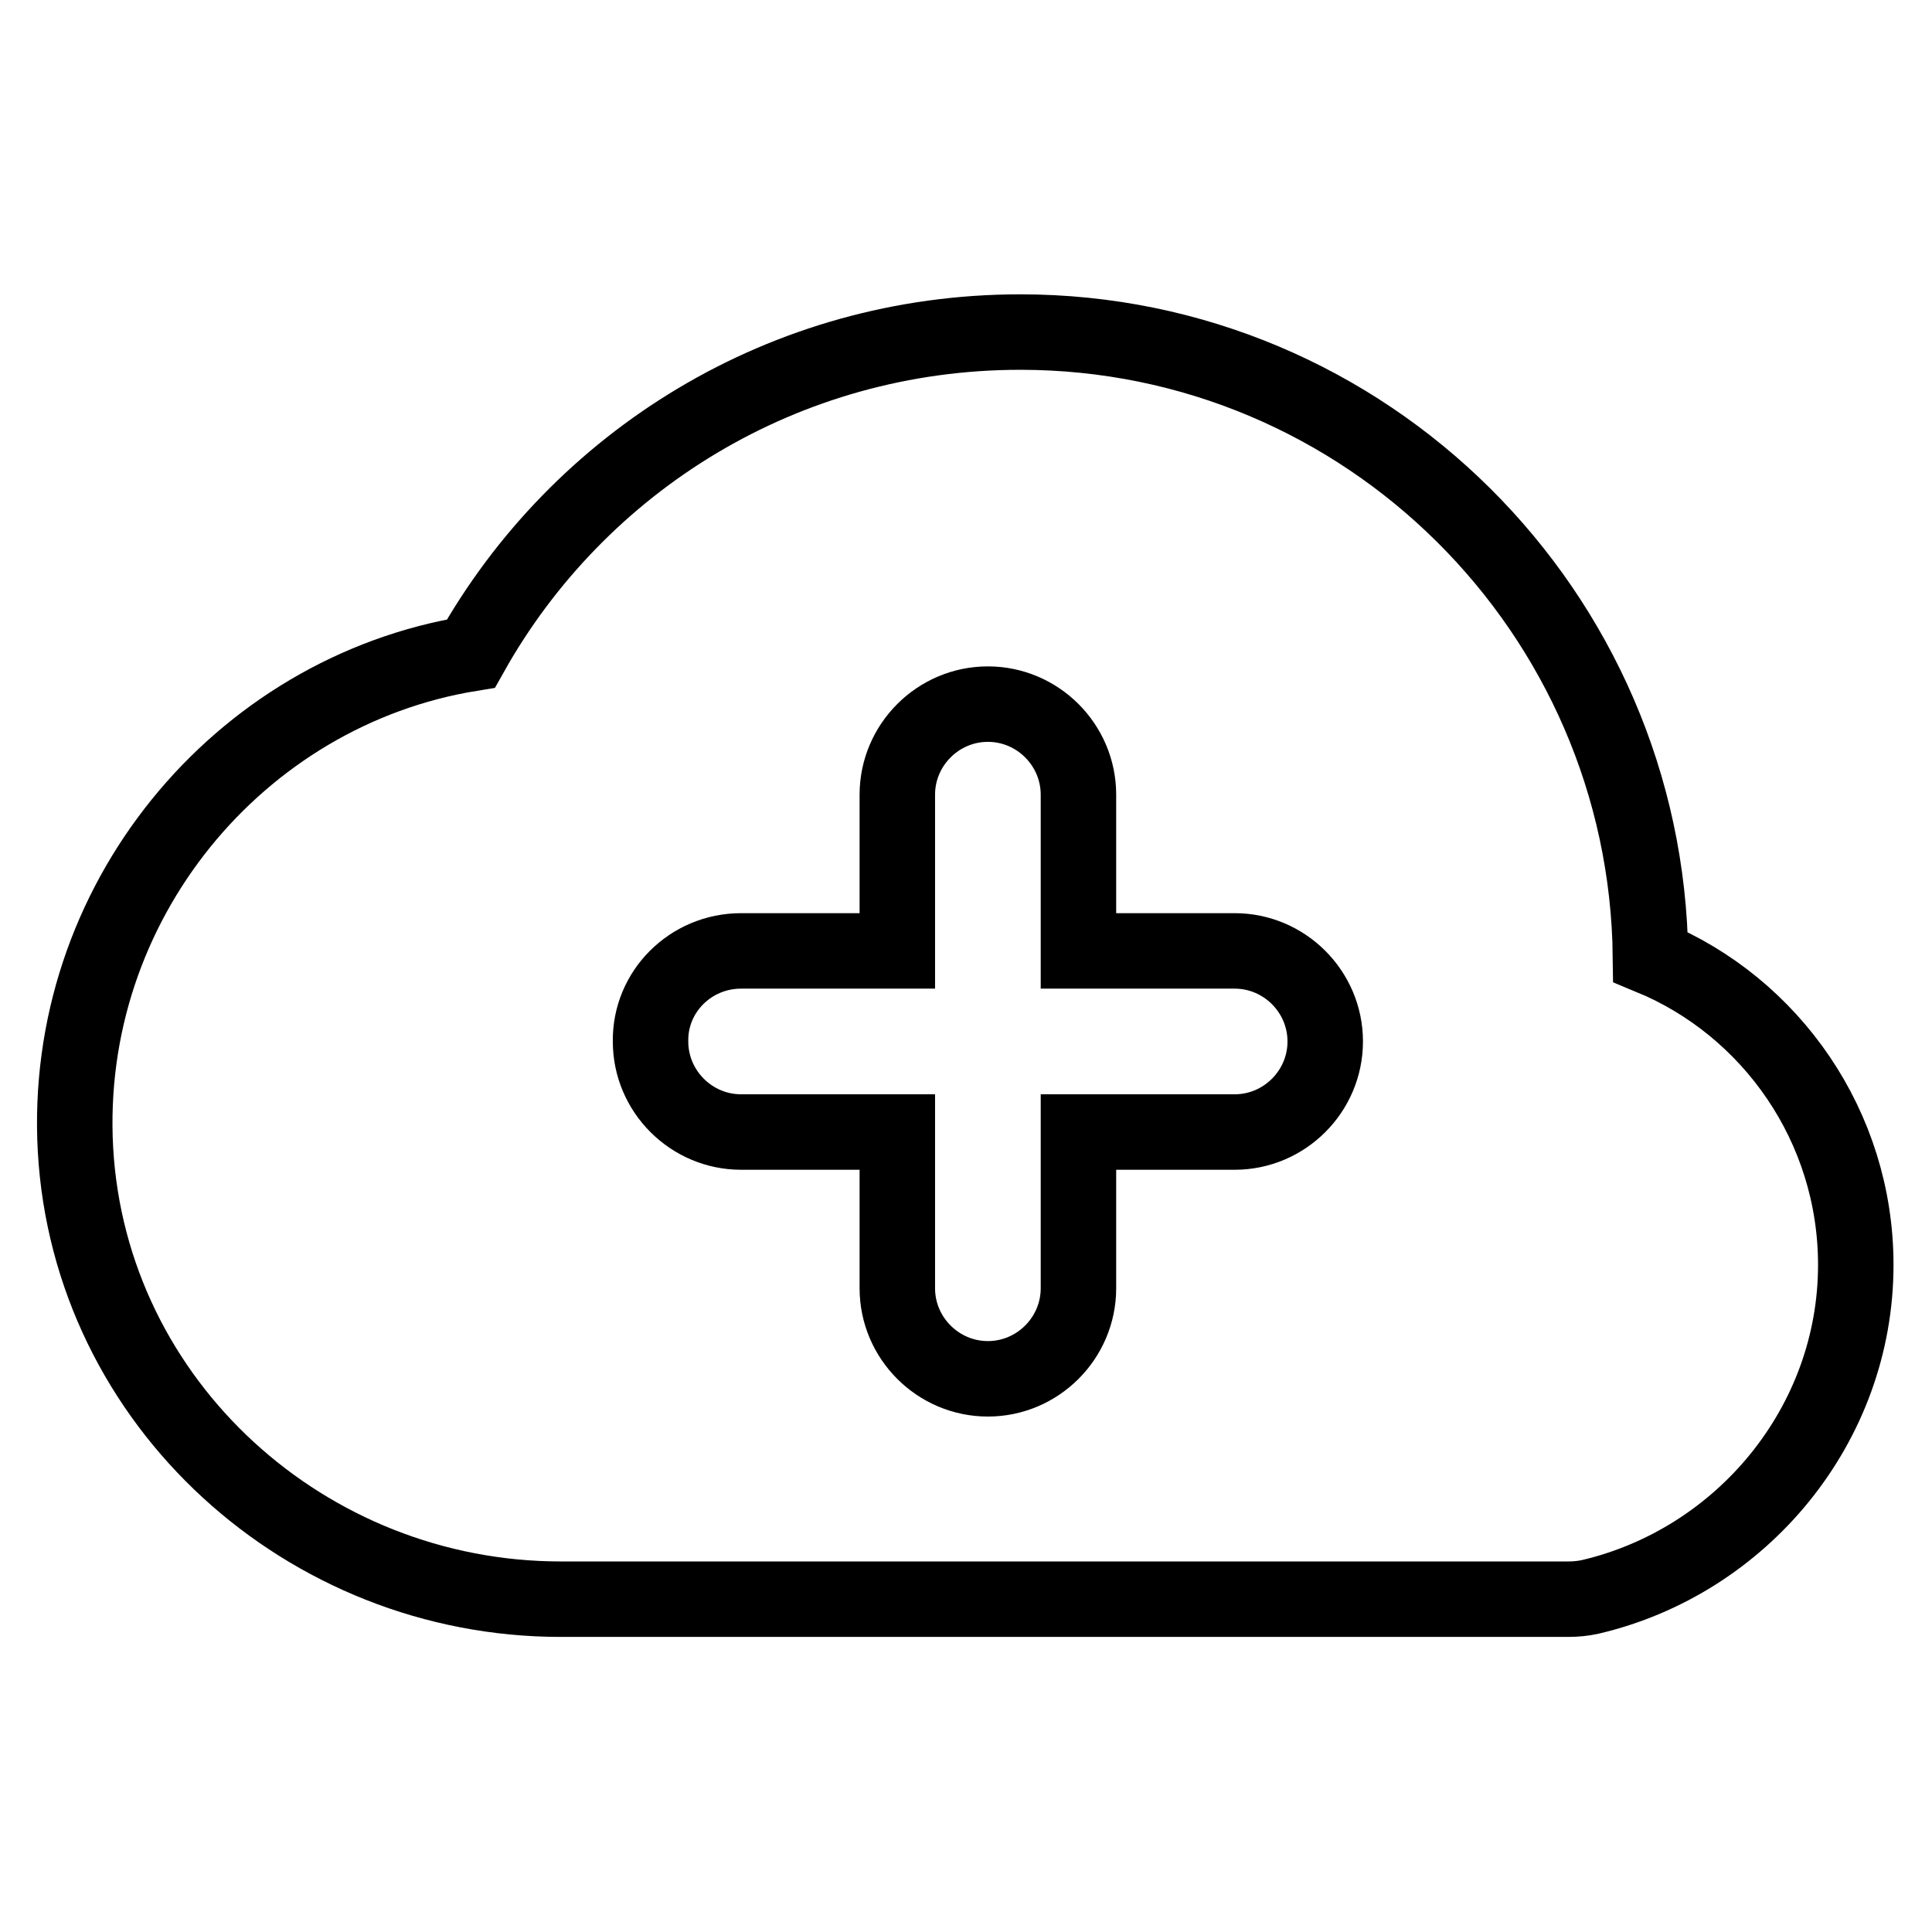
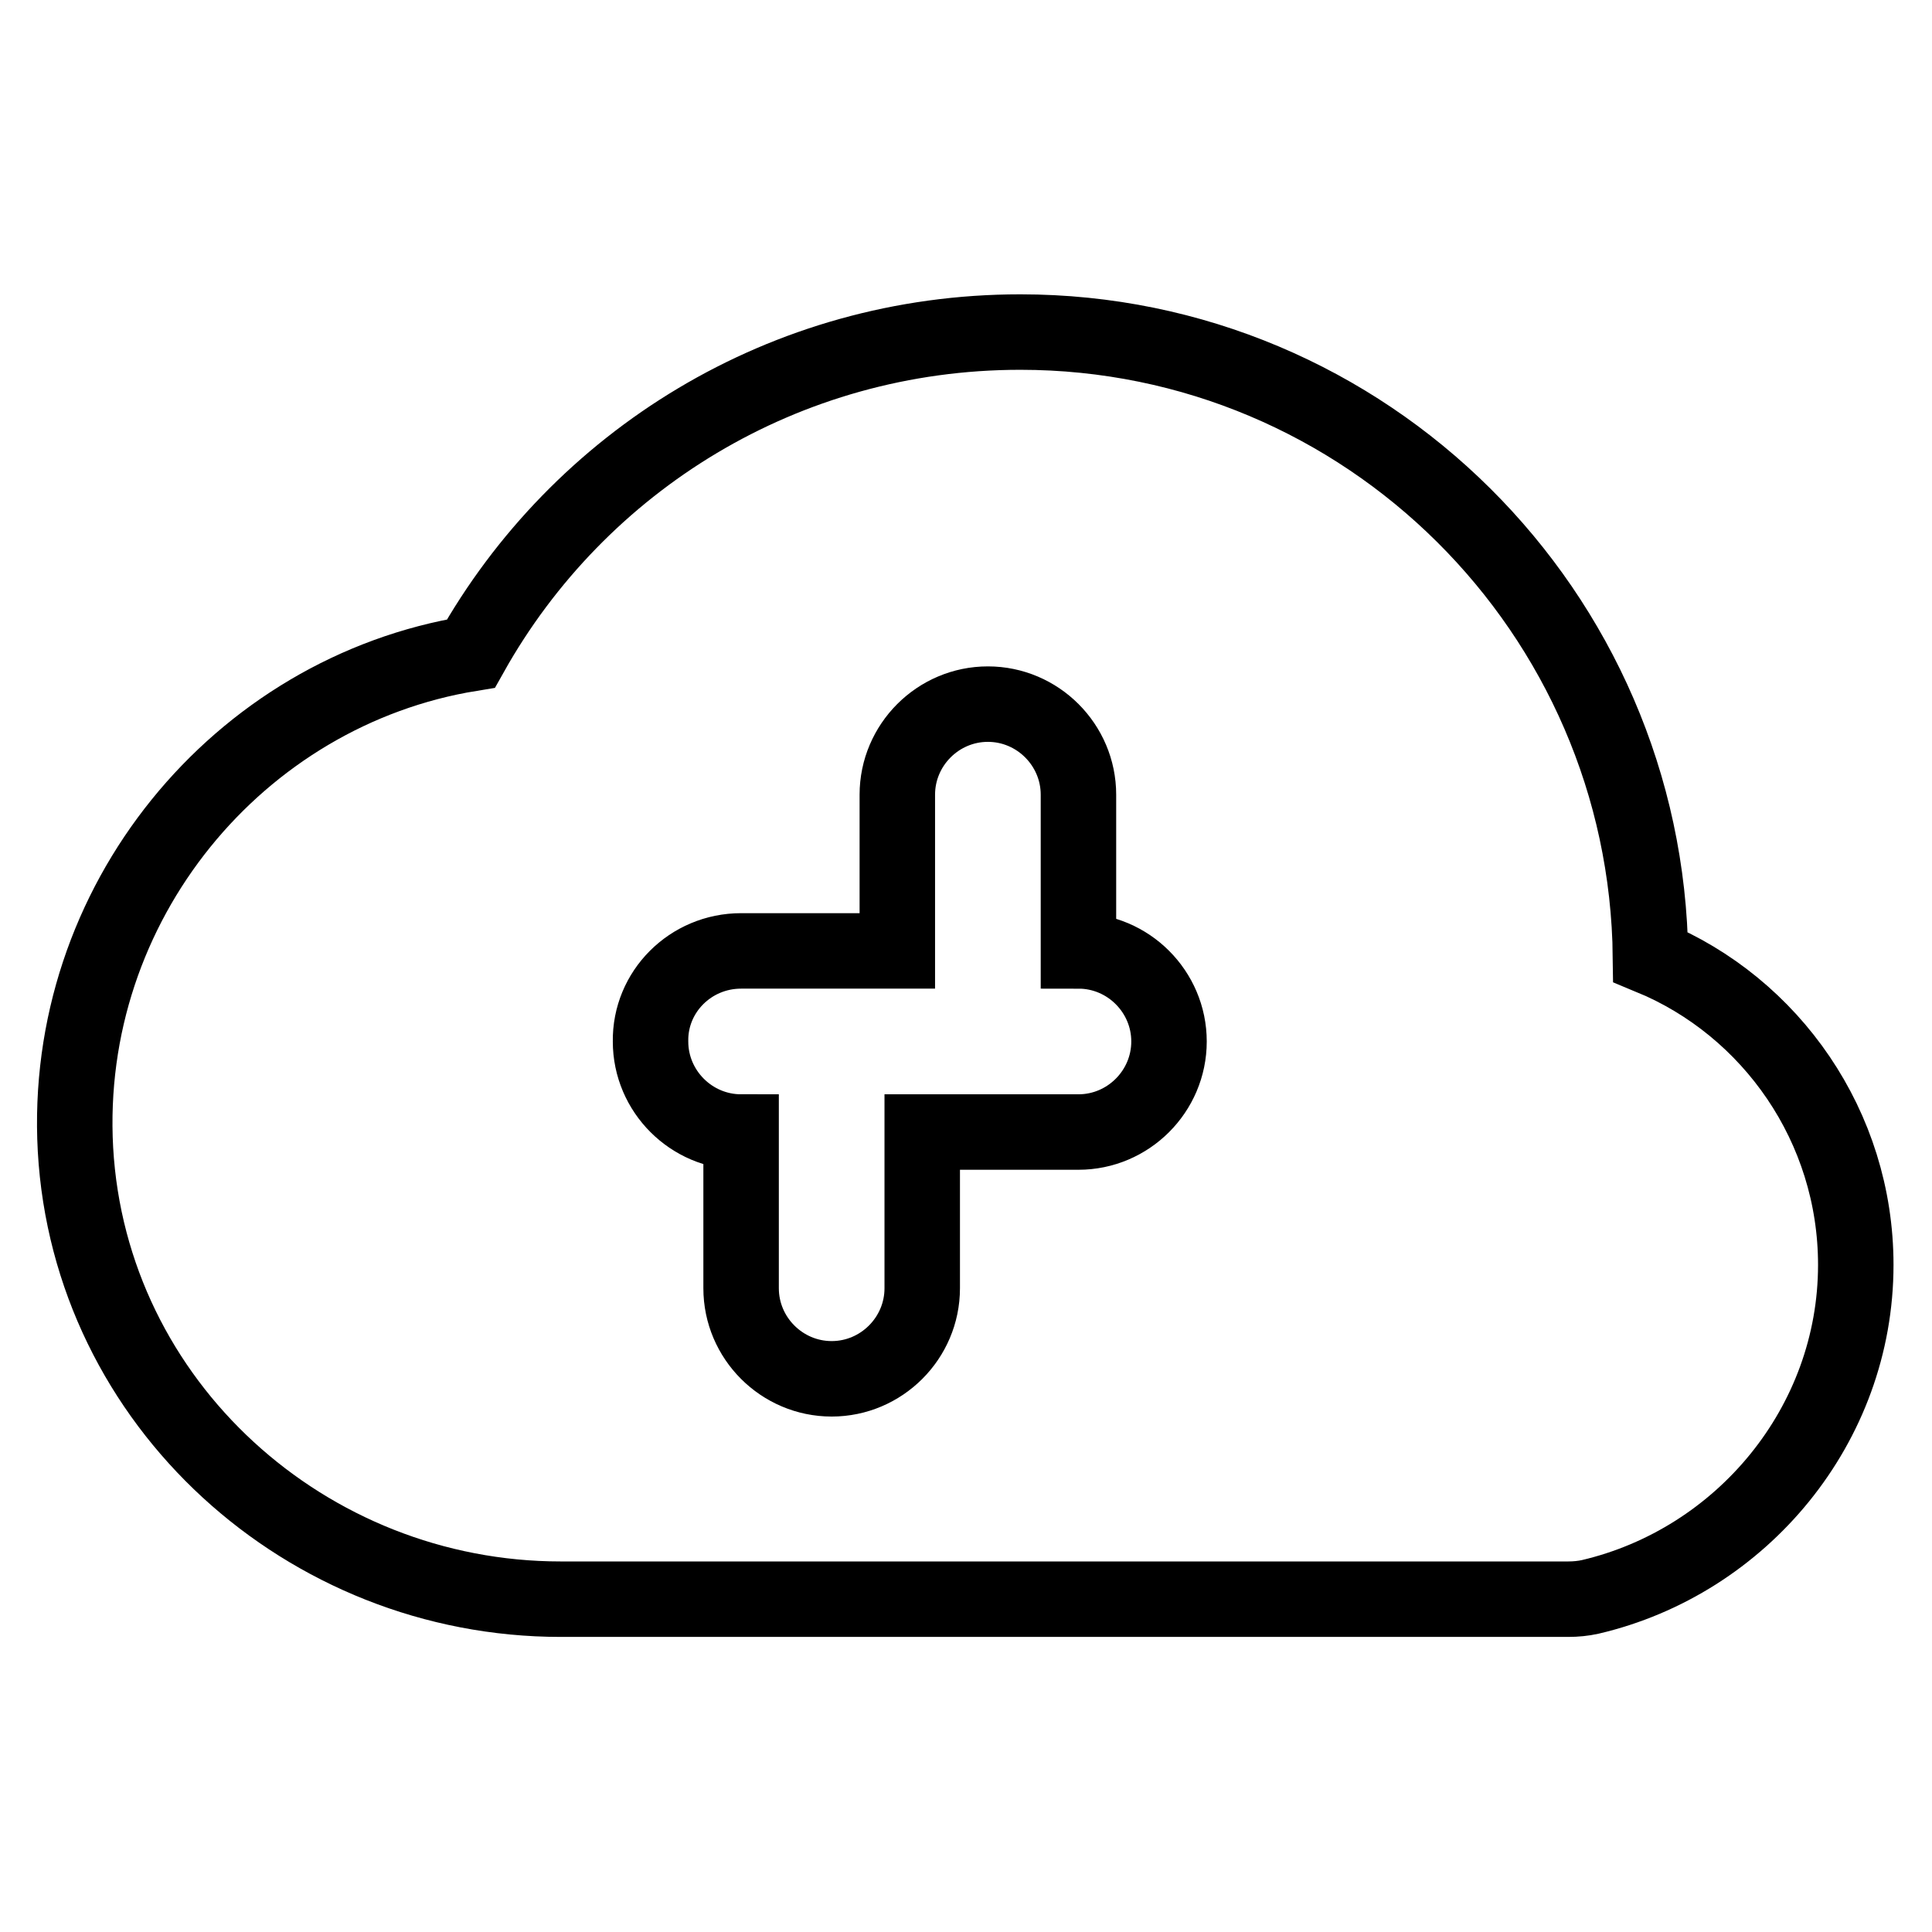
<svg xmlns="http://www.w3.org/2000/svg" version="1.1" x="0px" y="0px" viewBox="0 0 256 256" enable-background="new 0 0 256 256" xml:space="preserve">
  <g>
    <g>
      <g>
-         <path stroke-width="10" fill-opacity="0" stroke="#000000" d="M74.3,211.9h133.5c1,0,2-0.1,2.9-0.3c20.1-4.7,35.2-22.8,35.2-44c0-18.3-11.2-34.2-27.2-40.8c-0.5-45.7-37.7-82.8-83.5-82.8c-31.3,0-58.5,17.1-72.8,42.6c-30.8,5-54.2,33.1-52.4,65.7C11.9,186,40.6,211.9,74.3,211.9z M98.2,126h20.7v-20.7c0-6.6,5.4-12,12-12c6.6,0,12,5.4,12,12V126h20.7c6.6,0,12,5.4,12,12c0,6.6-5.4,12-12,12h-20.7v20.7c0,6.6-5.4,12-12,12c-6.6,0-12-5.4-12-12V150H98.2c-6.6,0-12-5.4-12-12C86.1,131.4,91.5,126,98.2,126z" />
+         <path stroke-width="10" fill-opacity="0" stroke="#000000" d="M74.3,211.9h133.5c1,0,2-0.1,2.9-0.3c20.1-4.7,35.2-22.8,35.2-44c0-18.3-11.2-34.2-27.2-40.8c-0.5-45.7-37.7-82.8-83.5-82.8c-31.3,0-58.5,17.1-72.8,42.6c-30.8,5-54.2,33.1-52.4,65.7C11.9,186,40.6,211.9,74.3,211.9z M98.2,126h20.7v-20.7c0-6.6,5.4-12,12-12c6.6,0,12,5.4,12,12V126c6.6,0,12,5.4,12,12c0,6.6-5.4,12-12,12h-20.7v20.7c0,6.6-5.4,12-12,12c-6.6,0-12-5.4-12-12V150H98.2c-6.6,0-12-5.4-12-12C86.1,131.4,91.5,126,98.2,126z" />
      </g>
      <g />
      <g />
      <g />
      <g />
      <g />
      <g />
      <g />
      <g />
      <g />
      <g />
      <g />
      <g />
      <g />
      <g />
      <g />
    </g>
  </g>
</svg>